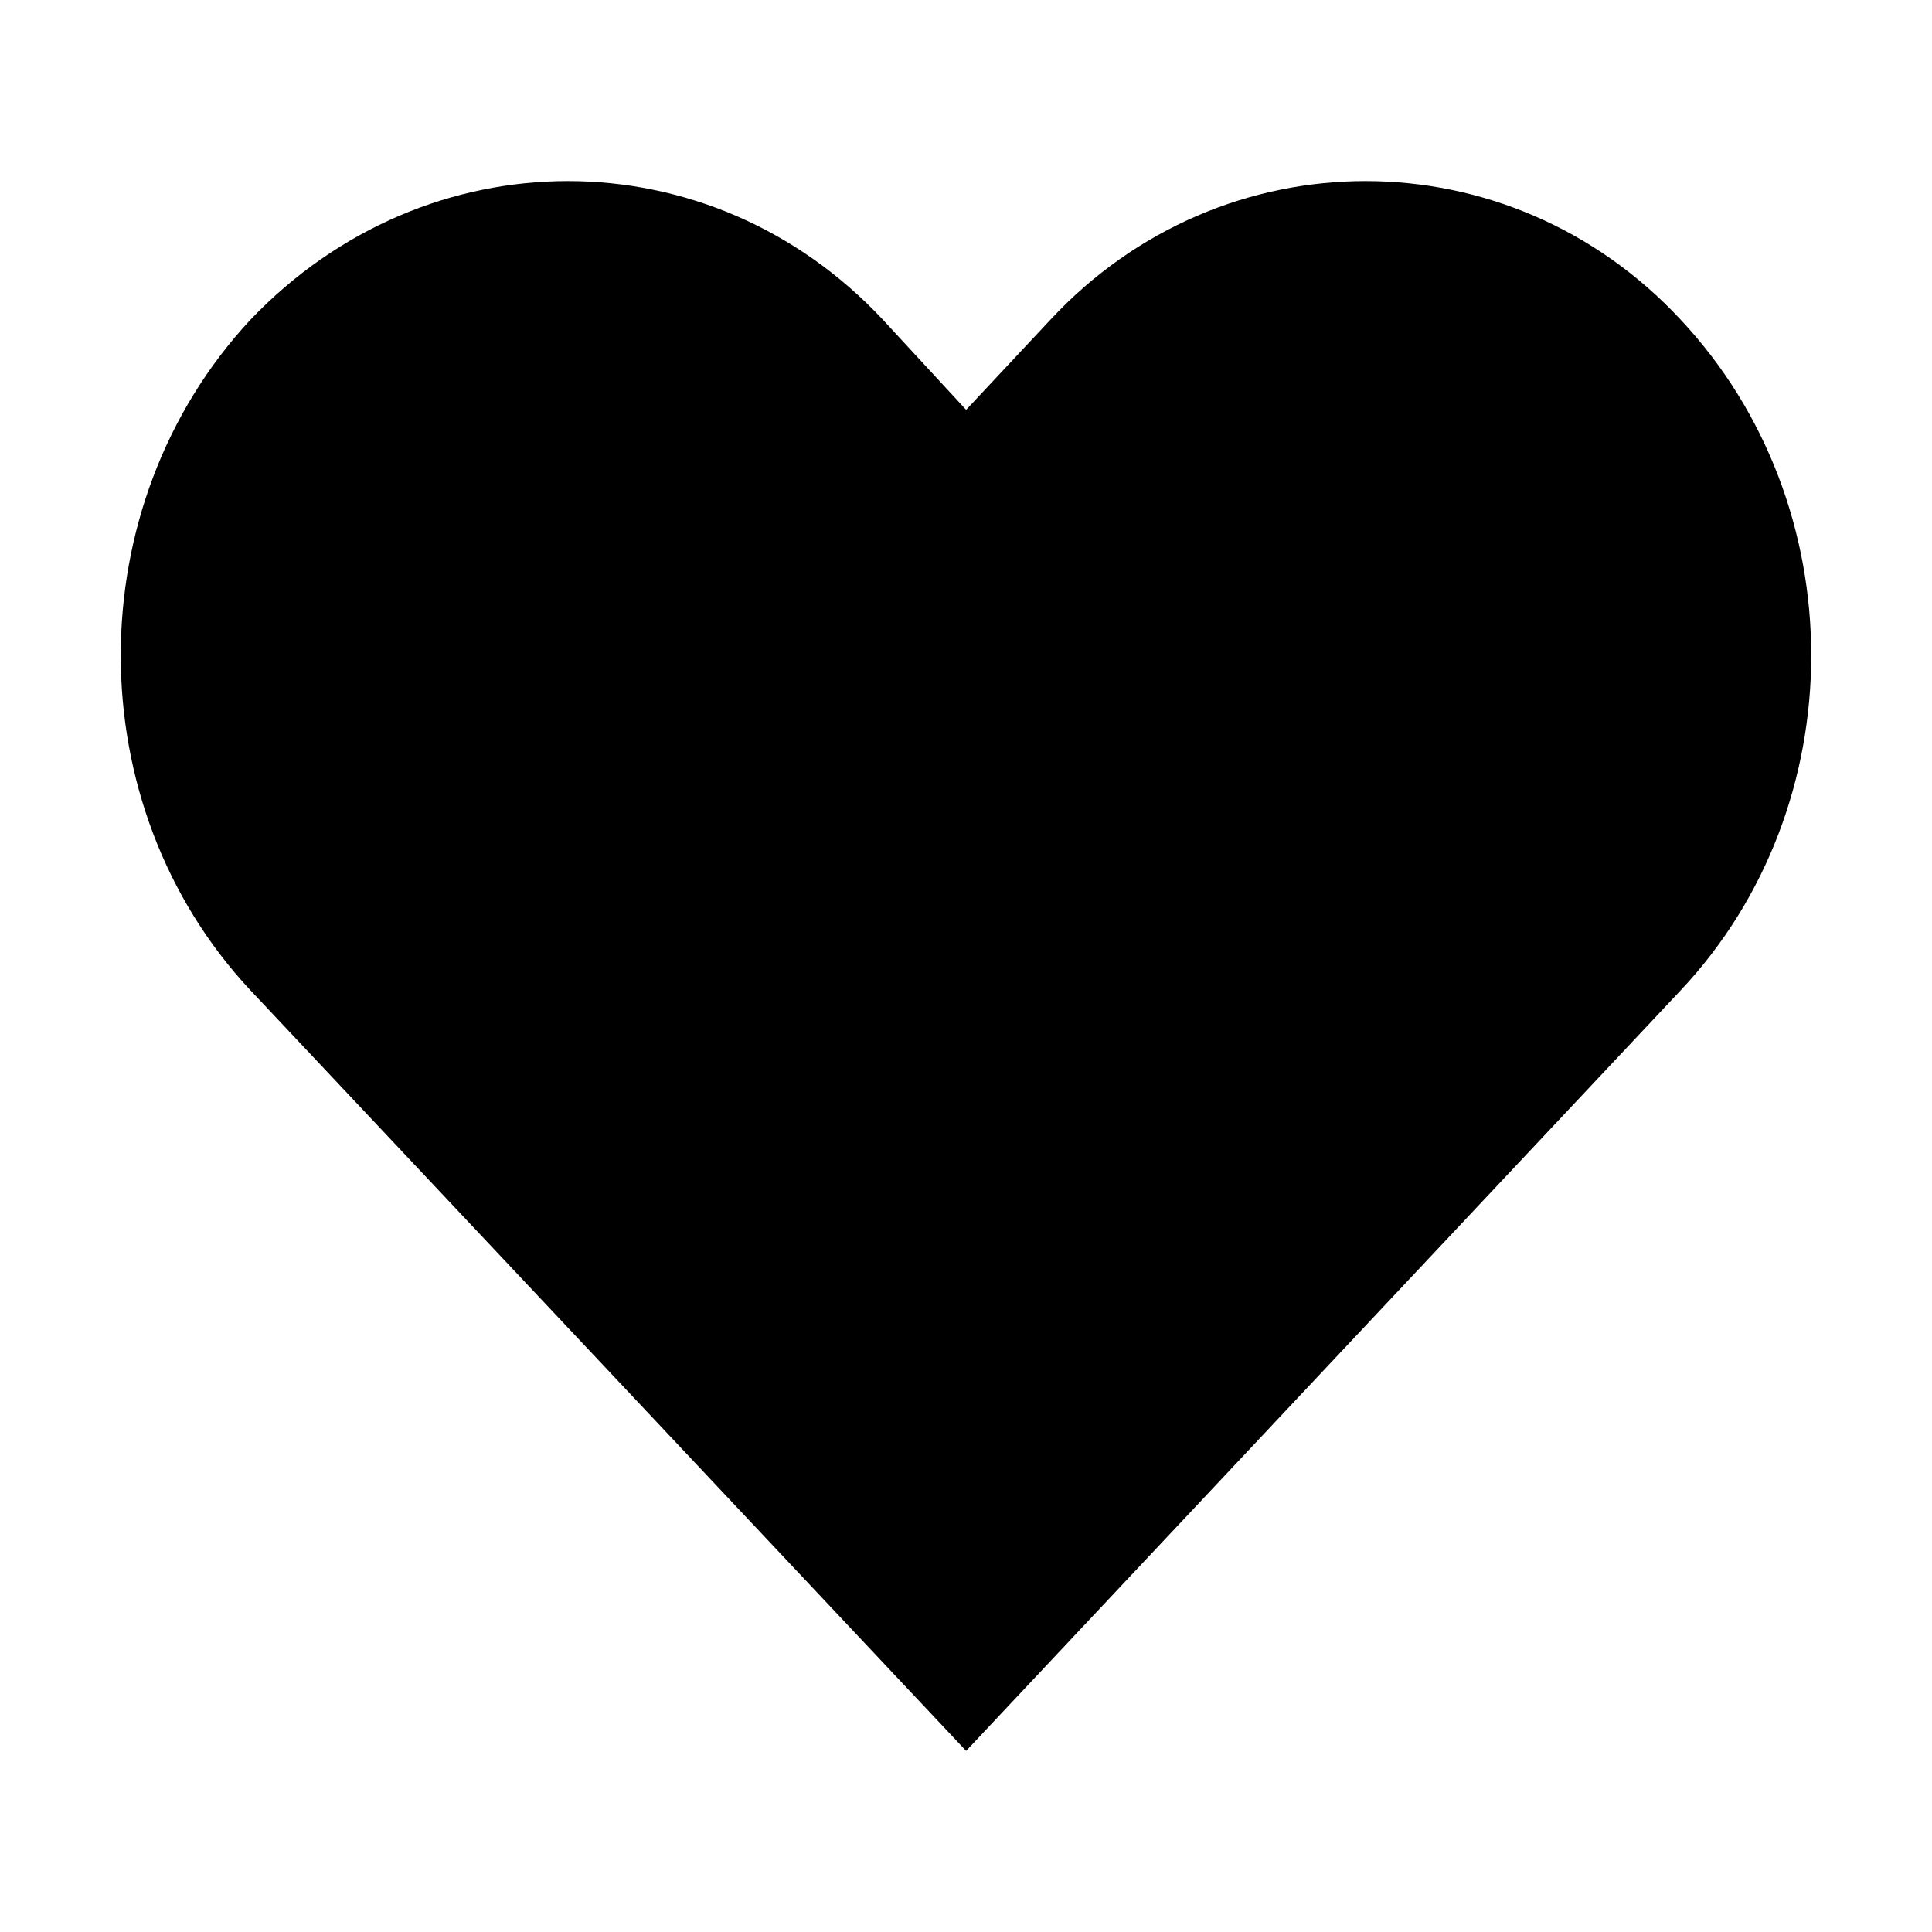
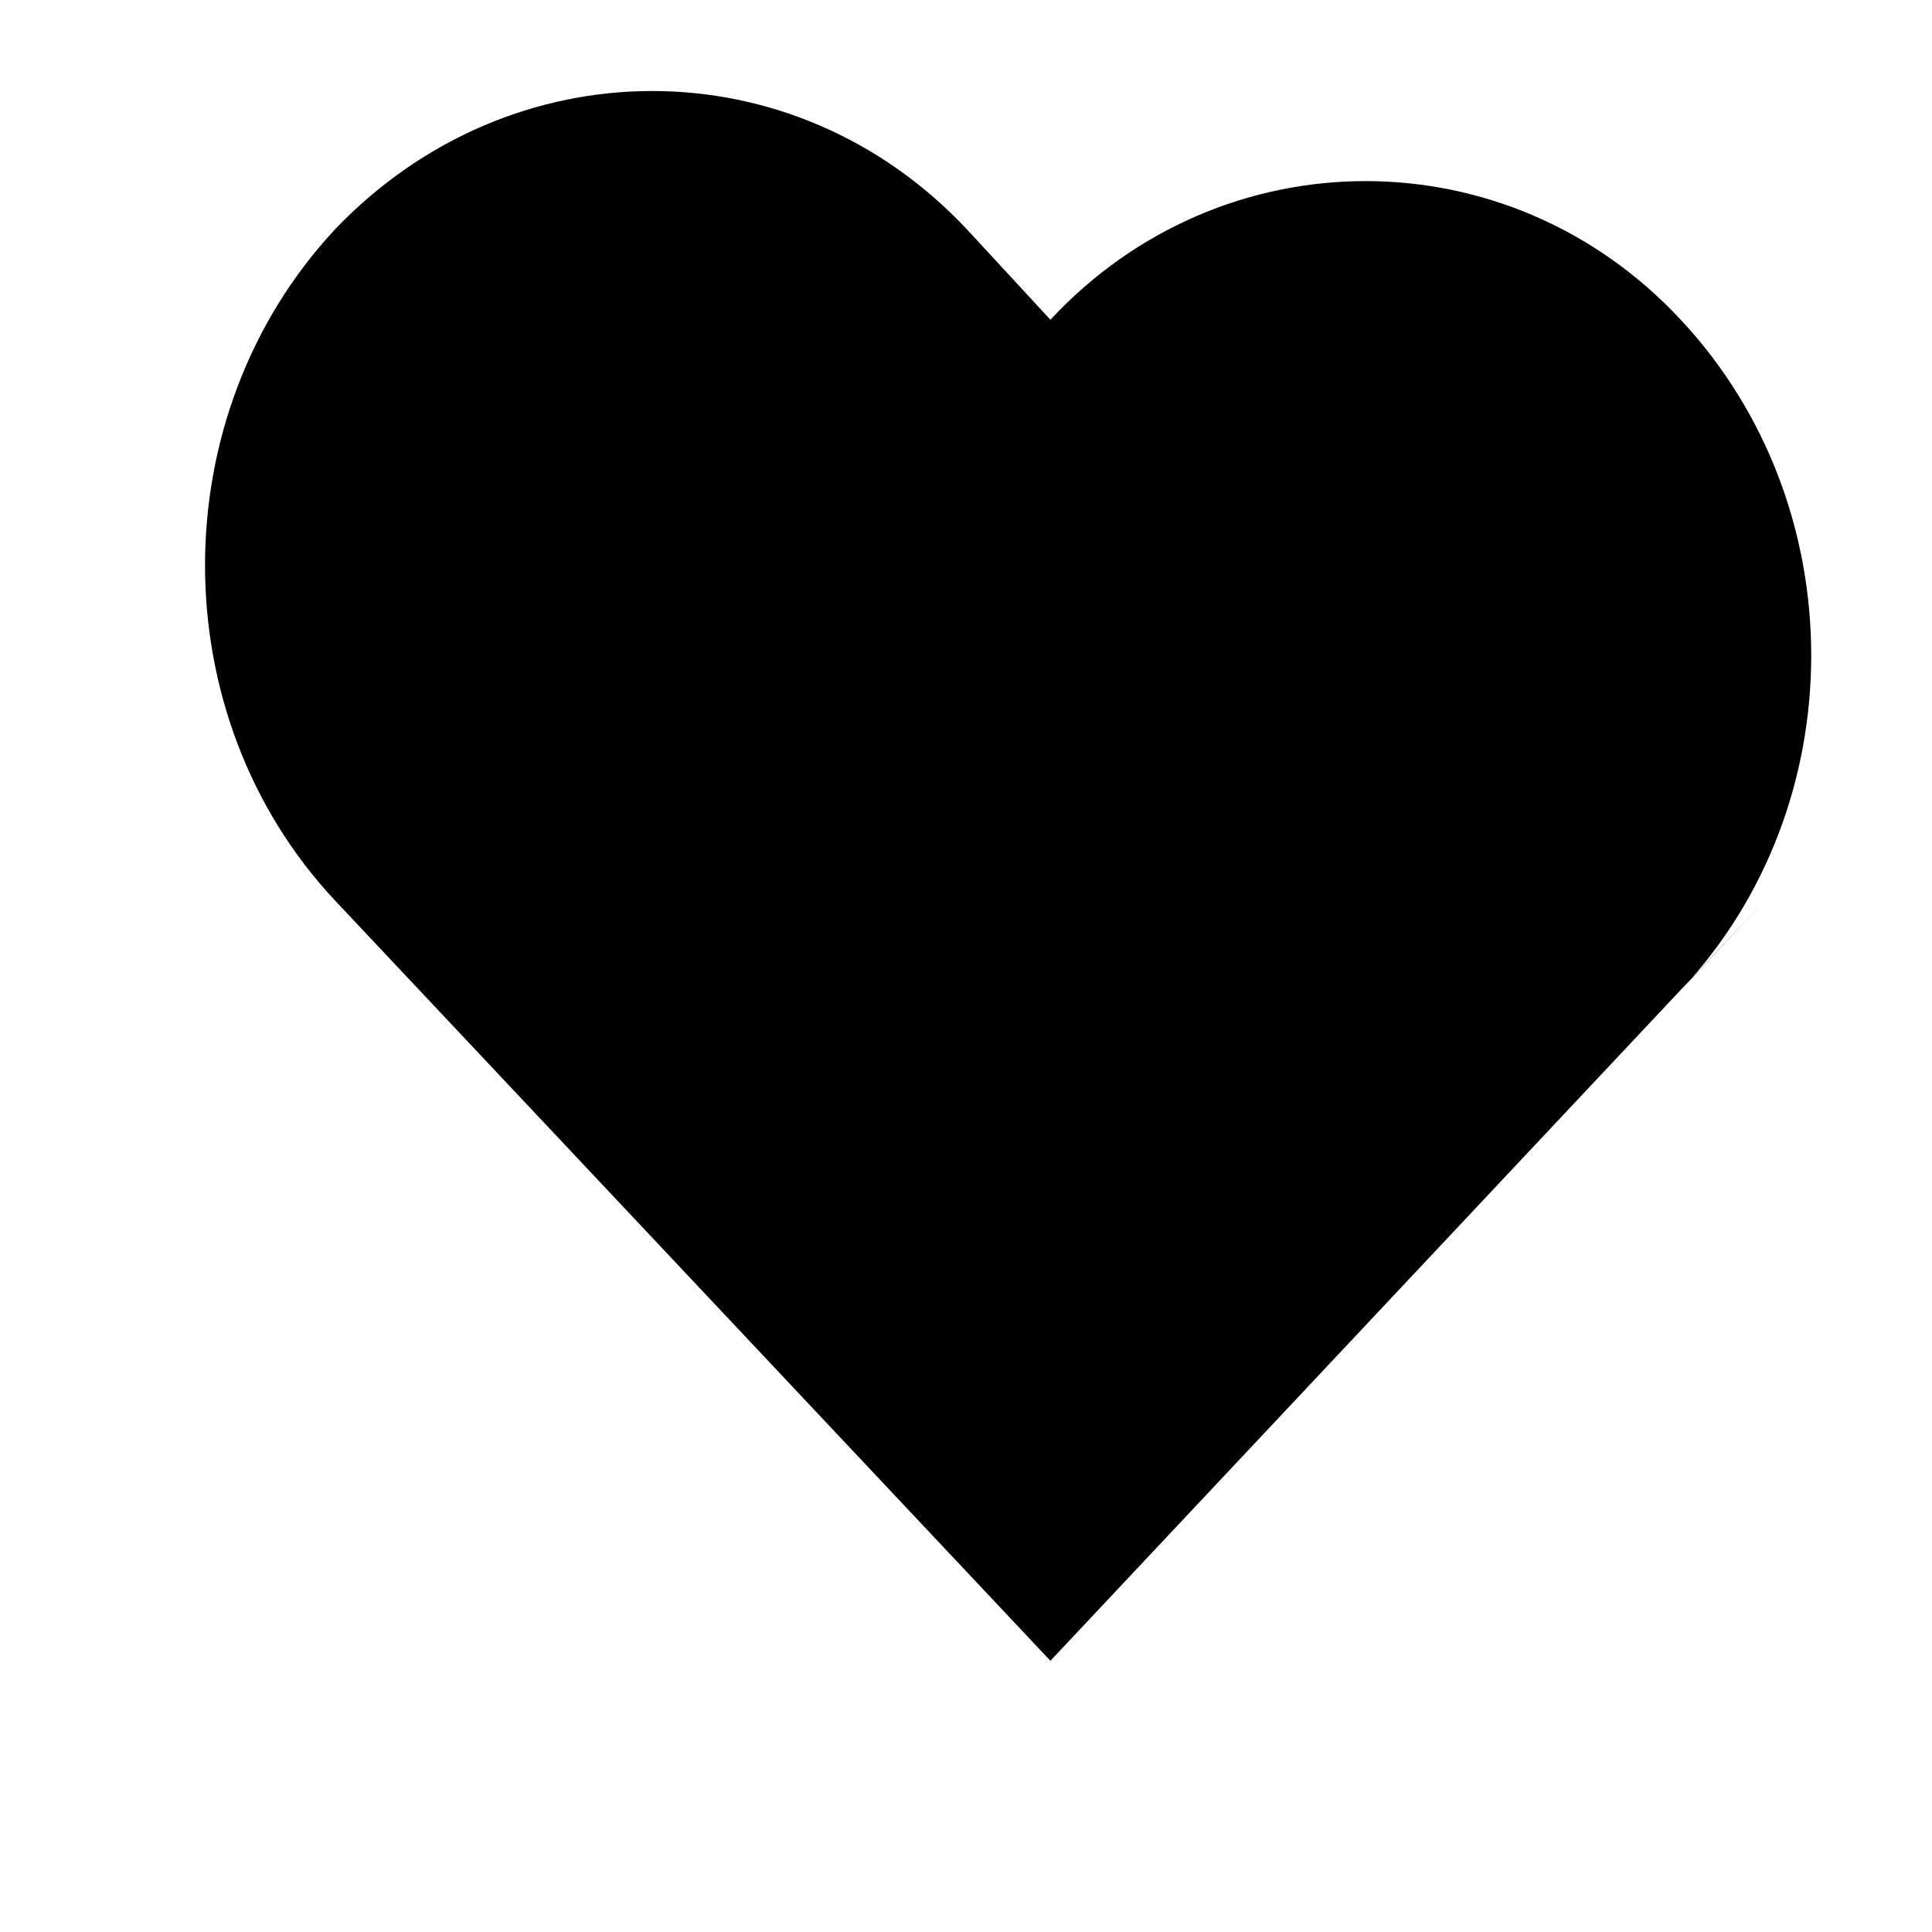
<svg xmlns="http://www.w3.org/2000/svg" width="100%" height="100%" viewBox="0 0 16 16" version="1.1" xml:space="preserve" style="fill-rule:evenodd;clip-rule:evenodd;stroke-linejoin:round;stroke-miterlimit:1.414;">
-   <path d="M13.919,8.201c1.441,-1.531 1.441,-4.013 0,-5.553c-1.424,-1.531 -3.796,-1.531 -5.22,0l-0.698,0.746l-0.689,-0.746c-1.433,-1.531 -3.778,-1.531 -5.238,0c-1.432,1.54 -1.432,4.022 0,5.553l5.927,6.299l5.918,-6.299Z" style="fill-rule:nonzero;" />
+   <path d="M13.919,8.201c1.441,-1.531 1.441,-4.013 0,-5.553c-1.424,-1.531 -3.796,-1.531 -5.22,0l-0.689,-0.746c-1.433,-1.531 -3.778,-1.531 -5.238,0c-1.432,1.54 -1.432,4.022 0,5.553l5.927,6.299l5.918,-6.299Z" style="fill-rule:nonzero;" />
</svg>